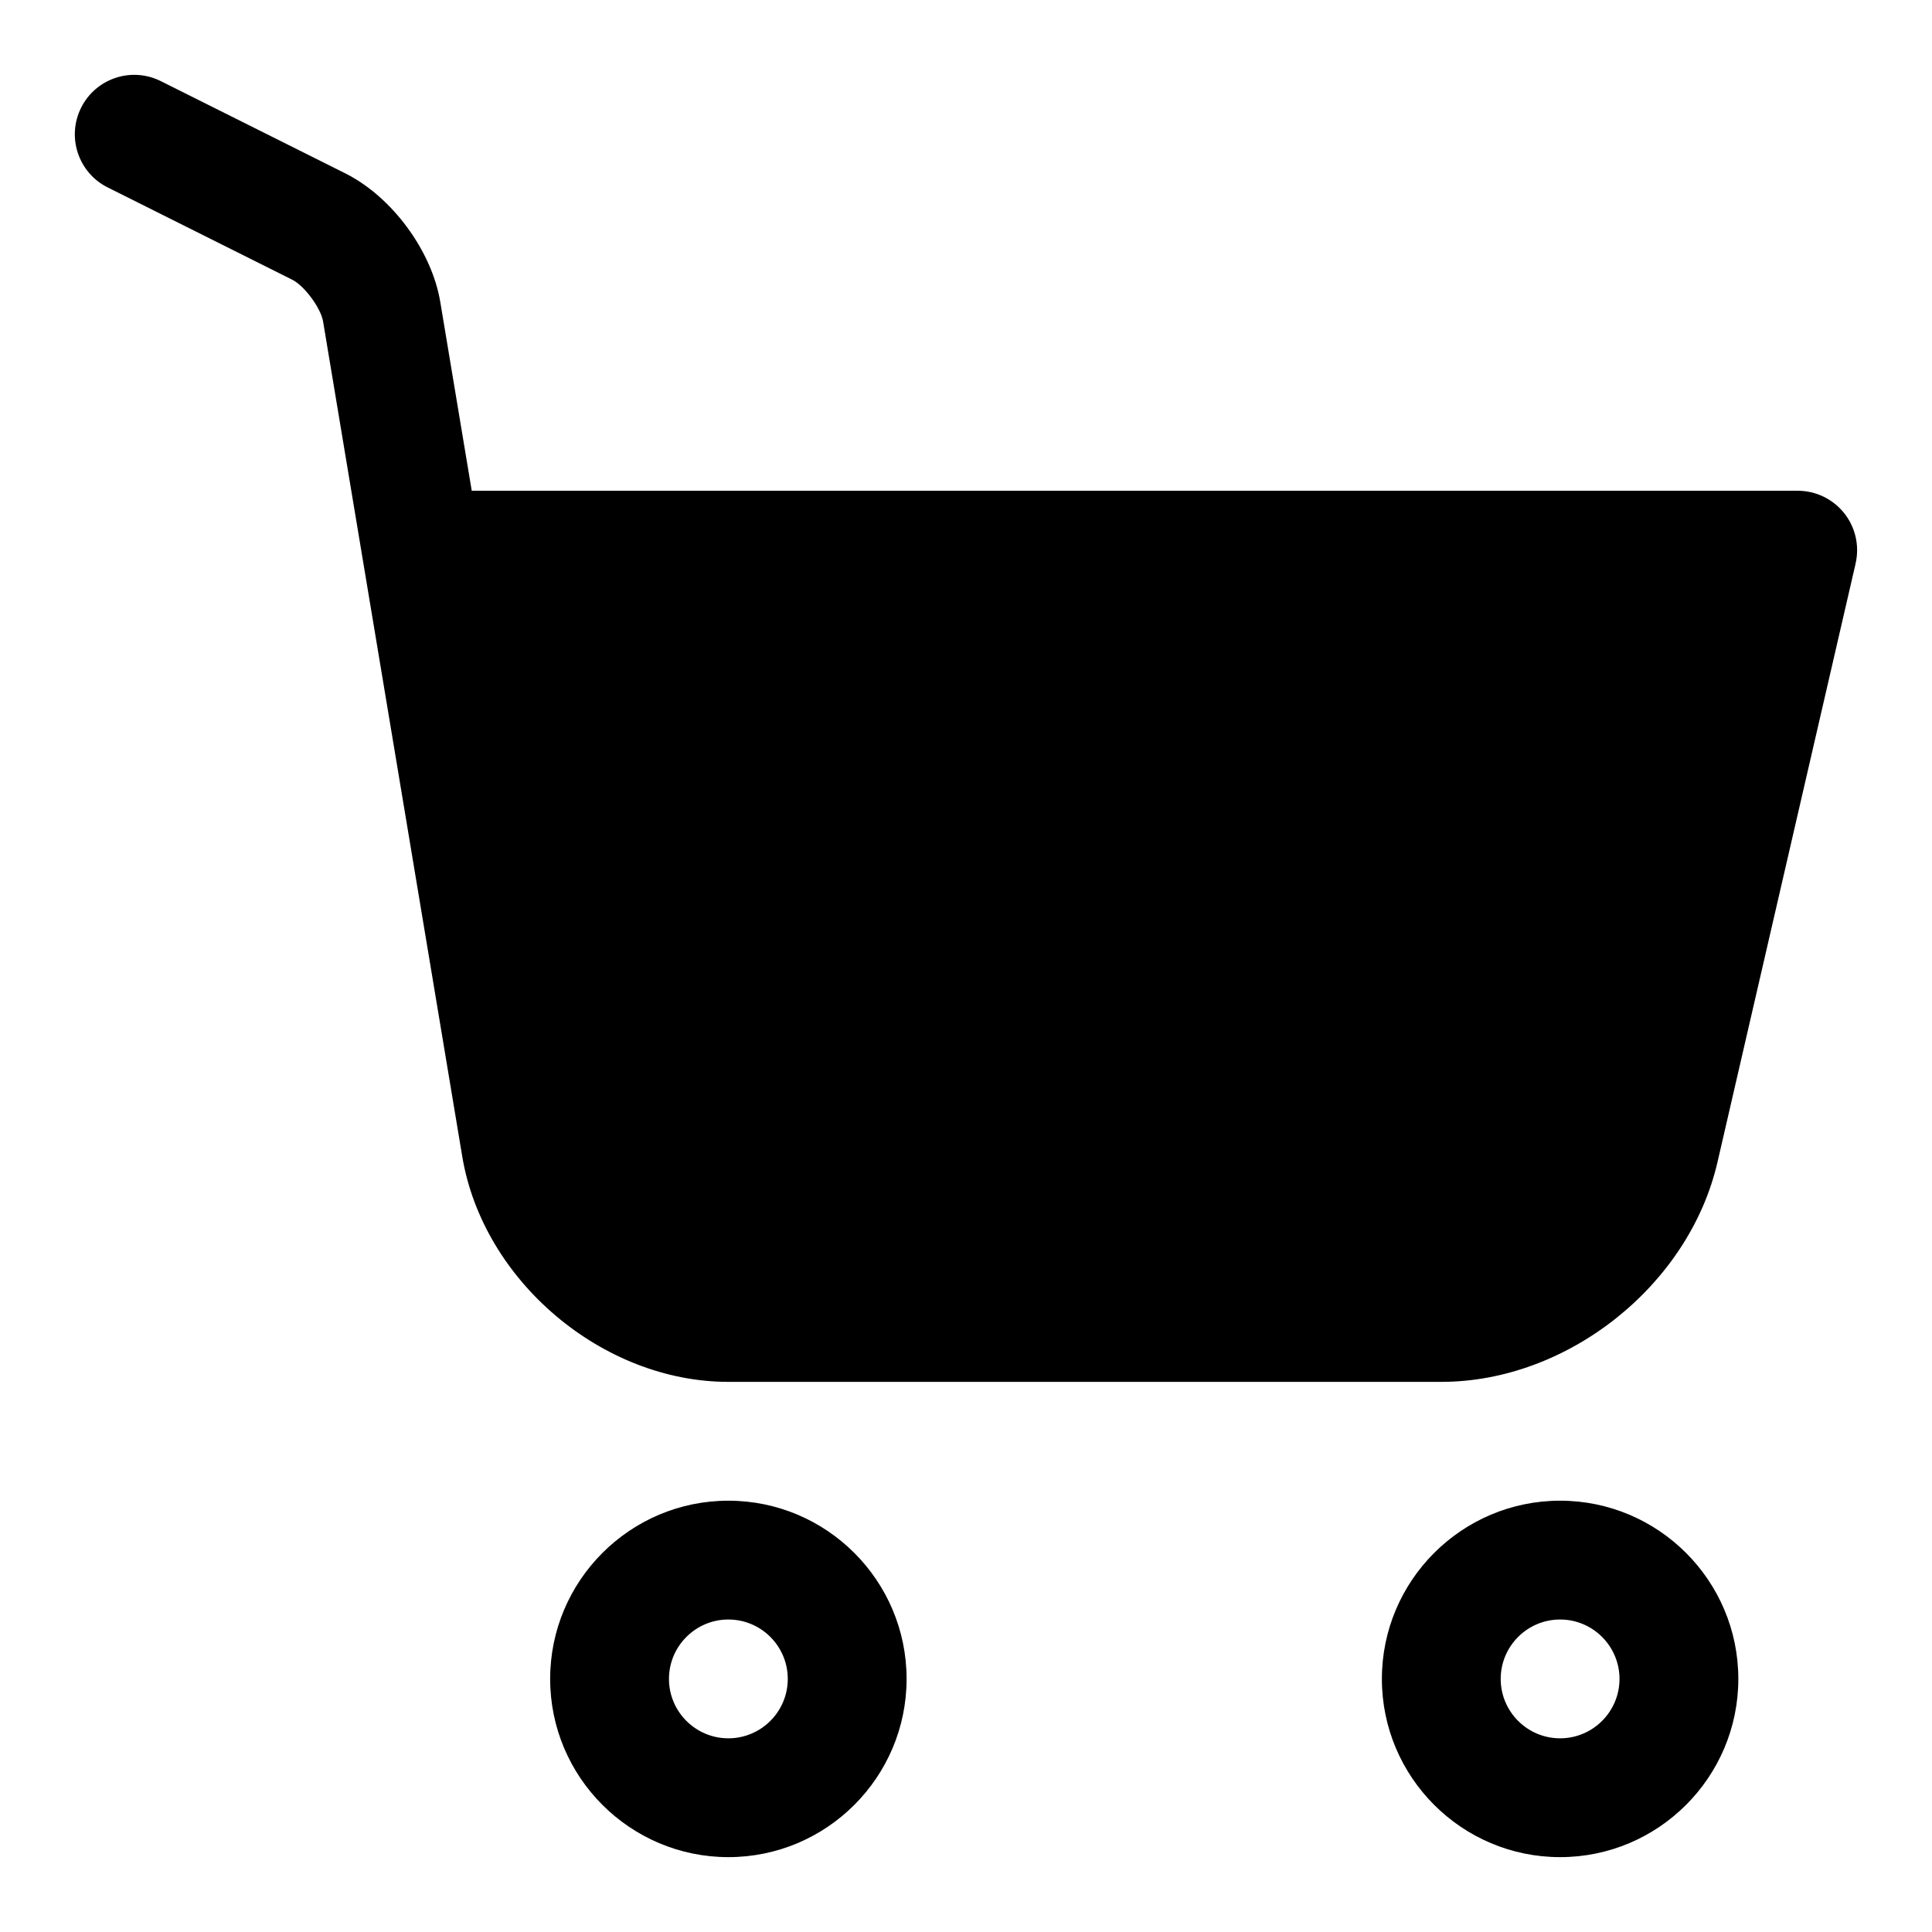
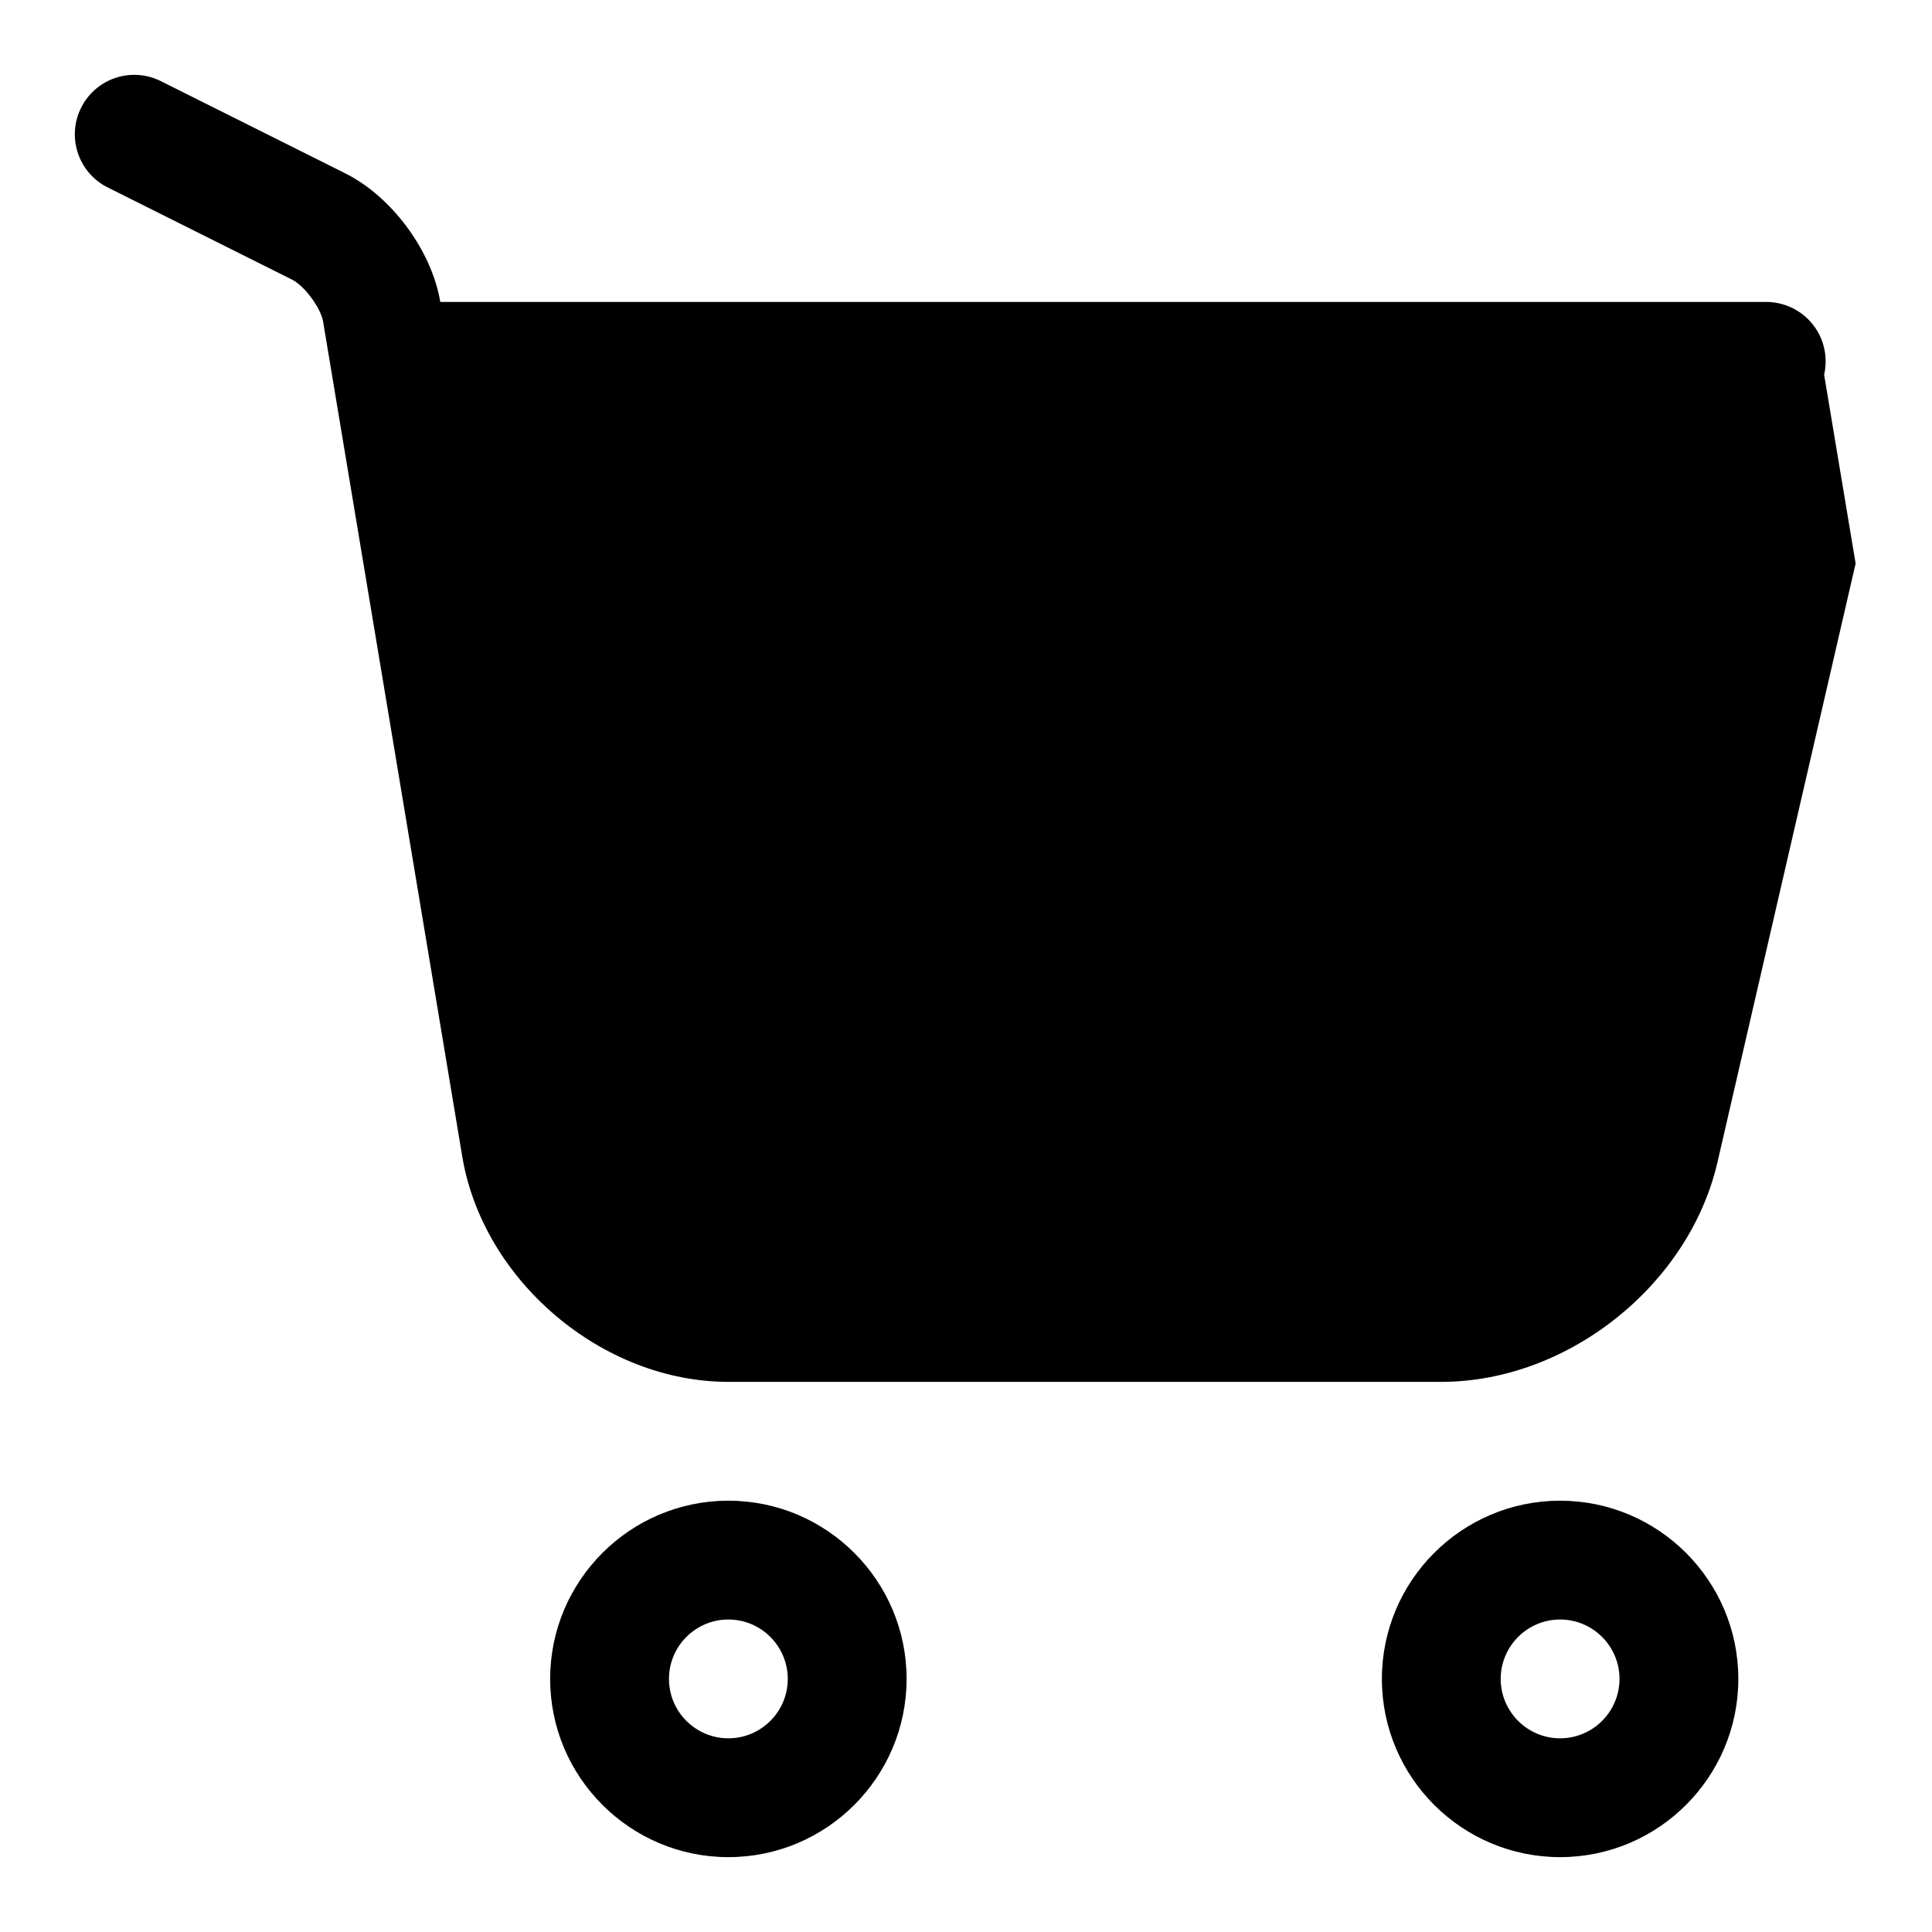
<svg xmlns="http://www.w3.org/2000/svg" fill="#000000" width="800px" height="800px" version="1.1" viewBox="144 144 512 512">
-   <path d="m635.76 293.33-36.609 158.65c-7.539 32.652-39.688 58.23-73.199 58.23h-188.93c-33.402 0-65.043-26.797-70.523-59.746l-36.879-221.27c-0.594-3.566-4.953-9.461-8.188-11.074l-48.895-24.449c-7.777-3.887-10.93-13.344-7.039-21.125 3.883-7.781 13.336-10.938 21.125-7.043l48.895 24.445c12.316 6.156 22.902 20.488 25.16 34.07l8.34 50.035h351.39c4.797 0 9.332 2.191 12.324 5.941 2.984 3.75 4.098 8.664 3.019 13.34zm-31.086 295.6c0-26.047-21.188-47.23-47.23-47.23-26.047 0-47.23 21.188-47.23 47.23 0 26.047 21.188 47.23 47.23 47.23 26.043 0.004 47.23-21.184 47.23-47.23zm-31.488 0c0 8.68-7.066 15.742-15.742 15.742-8.68 0-15.742-7.066-15.742-15.742 0-8.68 7.066-15.742 15.742-15.742 8.676 0 15.742 7.062 15.742 15.742zm-188.93 0c0-26.047-21.188-47.23-47.23-47.23-26.047 0-47.23 21.188-47.23 47.23 0 26.047 21.188 47.23 47.23 47.23 26.043 0.004 47.23-21.184 47.23-47.23zm-31.488 0c0 8.68-7.066 15.742-15.742 15.742-8.68 0-15.742-7.066-15.742-15.742 0-8.68 7.066-15.742 15.742-15.742 8.68 0 15.742 7.062 15.742 15.742z" />
+   <path d="m635.76 293.33-36.609 158.65c-7.539 32.652-39.688 58.23-73.199 58.23h-188.93c-33.402 0-65.043-26.797-70.523-59.746l-36.879-221.27c-0.594-3.566-4.953-9.461-8.188-11.074l-48.895-24.449c-7.777-3.887-10.93-13.344-7.039-21.125 3.883-7.781 13.336-10.938 21.125-7.043l48.895 24.445c12.316 6.156 22.902 20.488 25.16 34.07h351.39c4.797 0 9.332 2.191 12.324 5.941 2.984 3.75 4.098 8.664 3.019 13.34zm-31.086 295.6c0-26.047-21.188-47.23-47.23-47.23-26.047 0-47.23 21.188-47.23 47.23 0 26.047 21.188 47.23 47.23 47.23 26.043 0.004 47.23-21.184 47.23-47.23zm-31.488 0c0 8.68-7.066 15.742-15.742 15.742-8.68 0-15.742-7.066-15.742-15.742 0-8.68 7.066-15.742 15.742-15.742 8.676 0 15.742 7.062 15.742 15.742zm-188.93 0c0-26.047-21.188-47.23-47.23-47.23-26.047 0-47.23 21.188-47.23 47.23 0 26.047 21.188 47.23 47.23 47.23 26.043 0.004 47.23-21.184 47.23-47.23zm-31.488 0c0 8.68-7.066 15.742-15.742 15.742-8.68 0-15.742-7.066-15.742-15.742 0-8.68 7.066-15.742 15.742-15.742 8.68 0 15.742 7.062 15.742 15.742z" />
</svg>